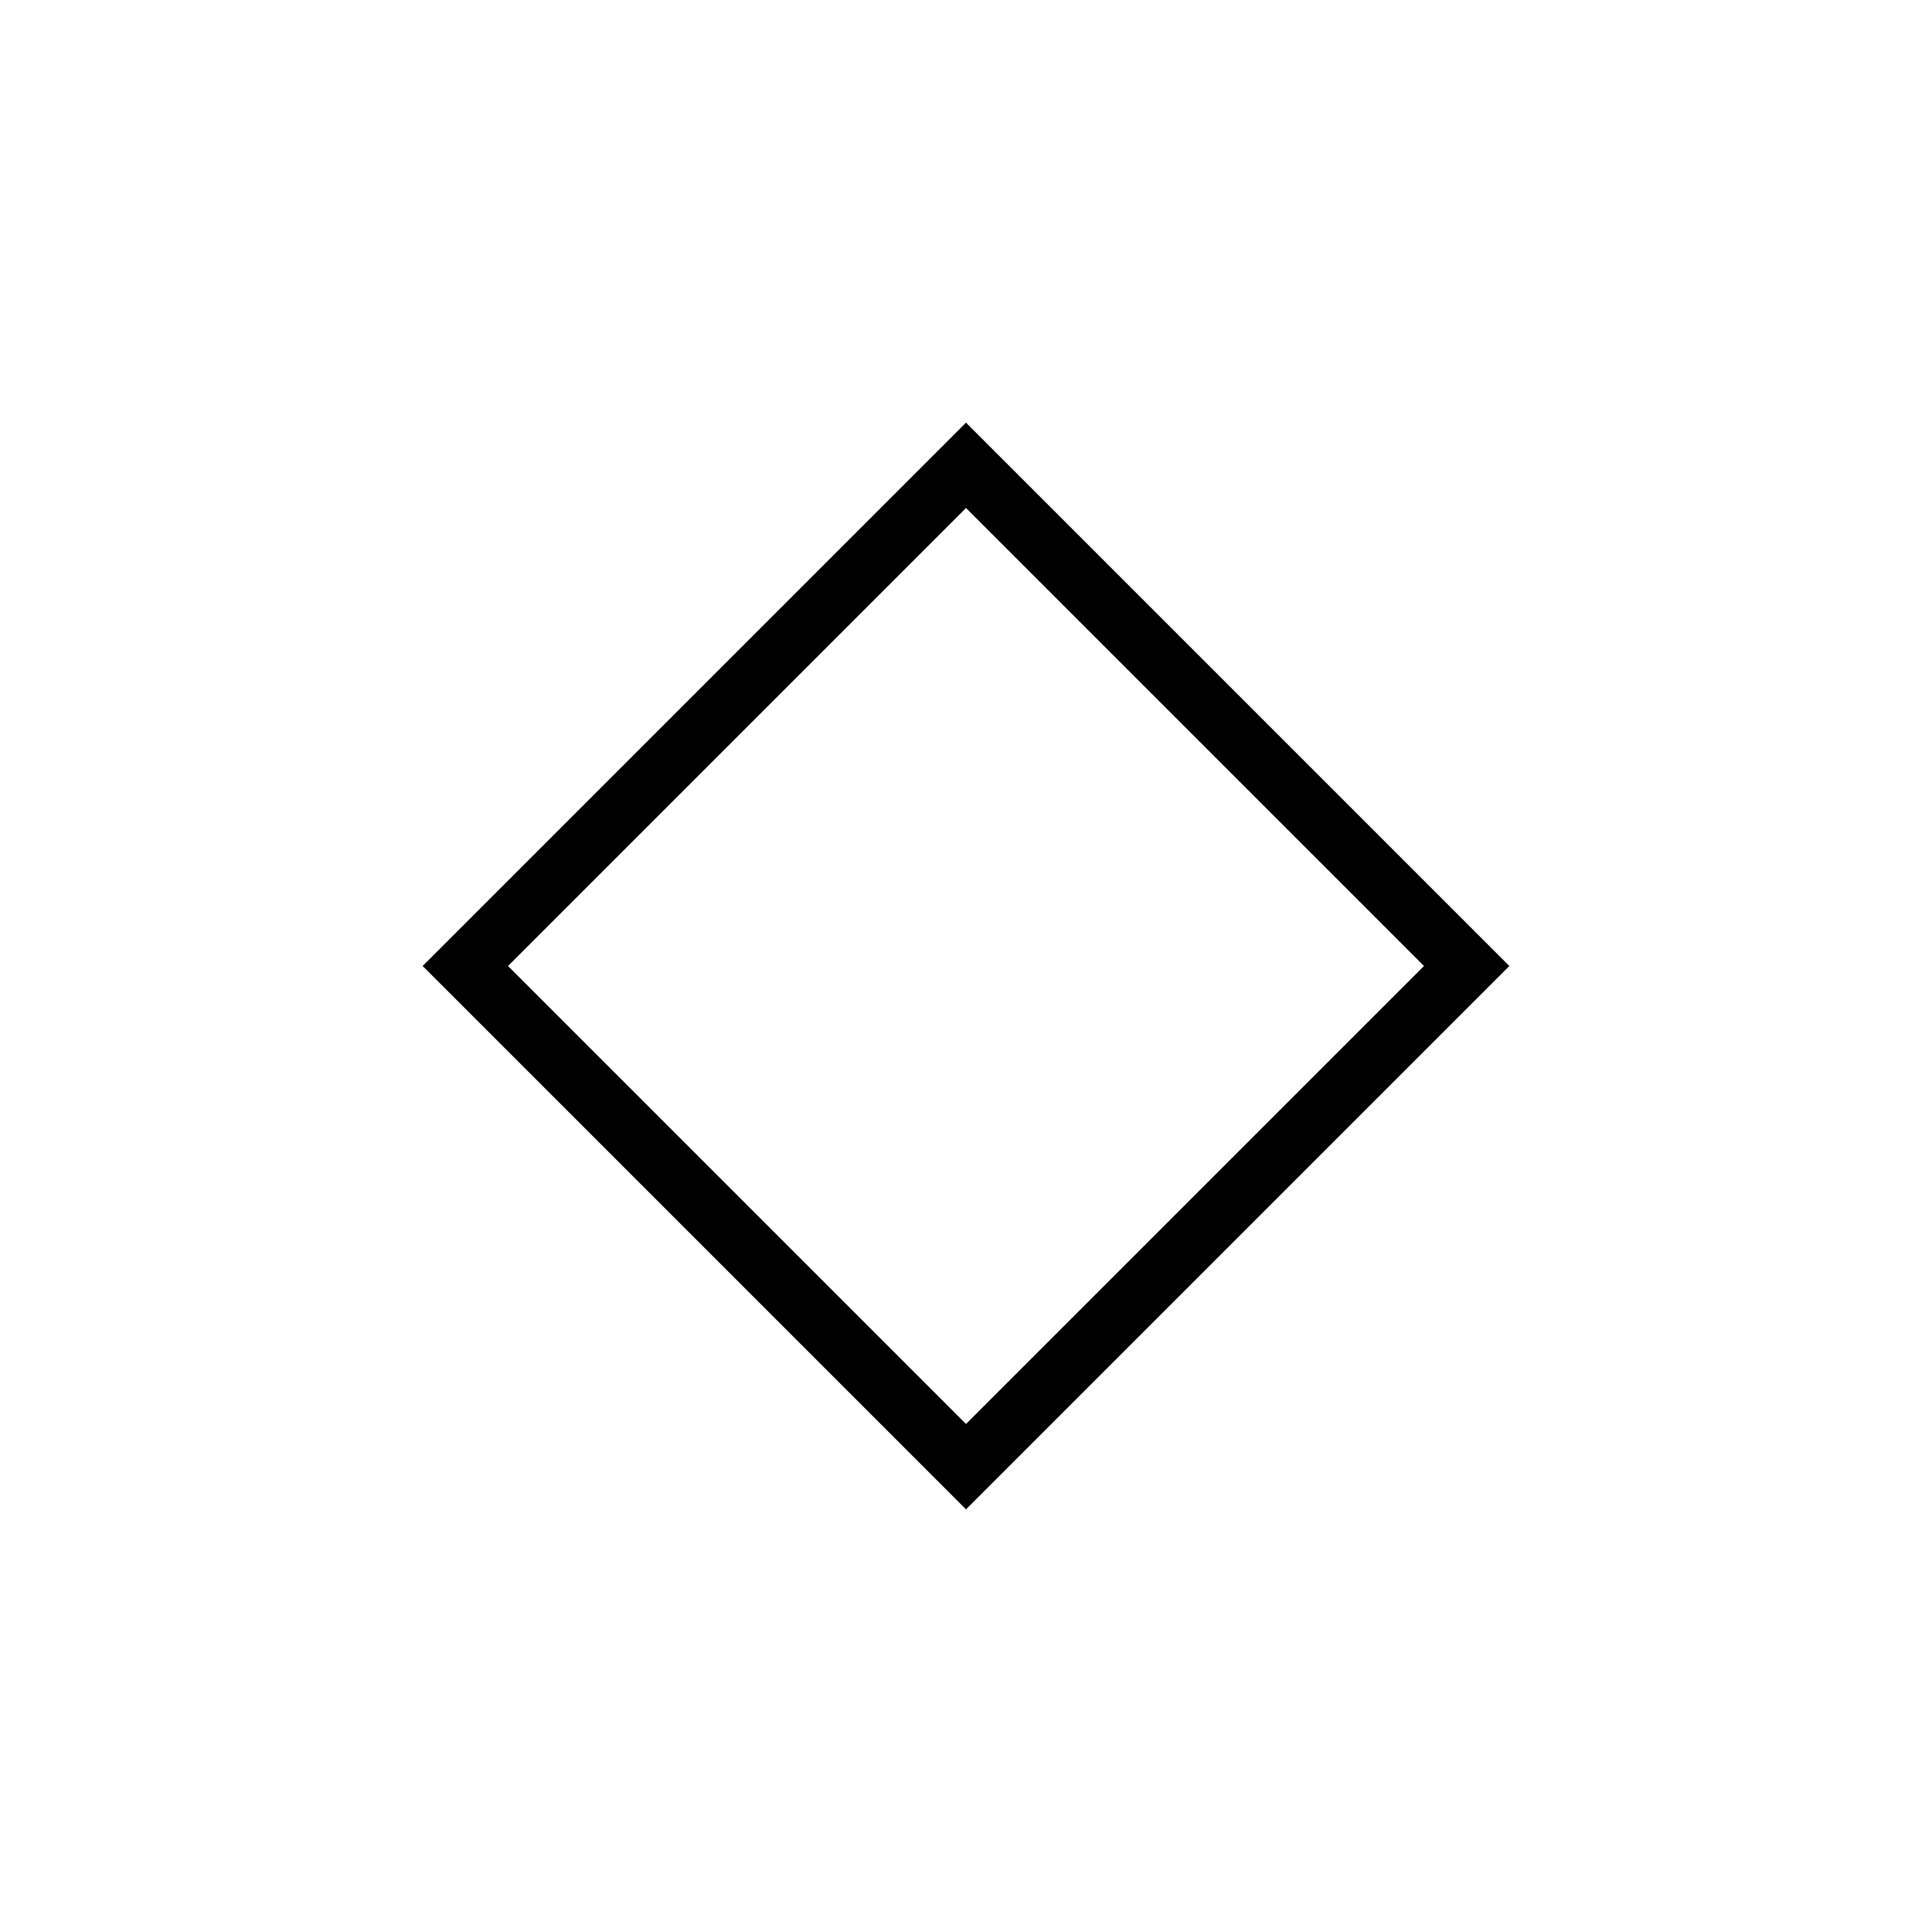
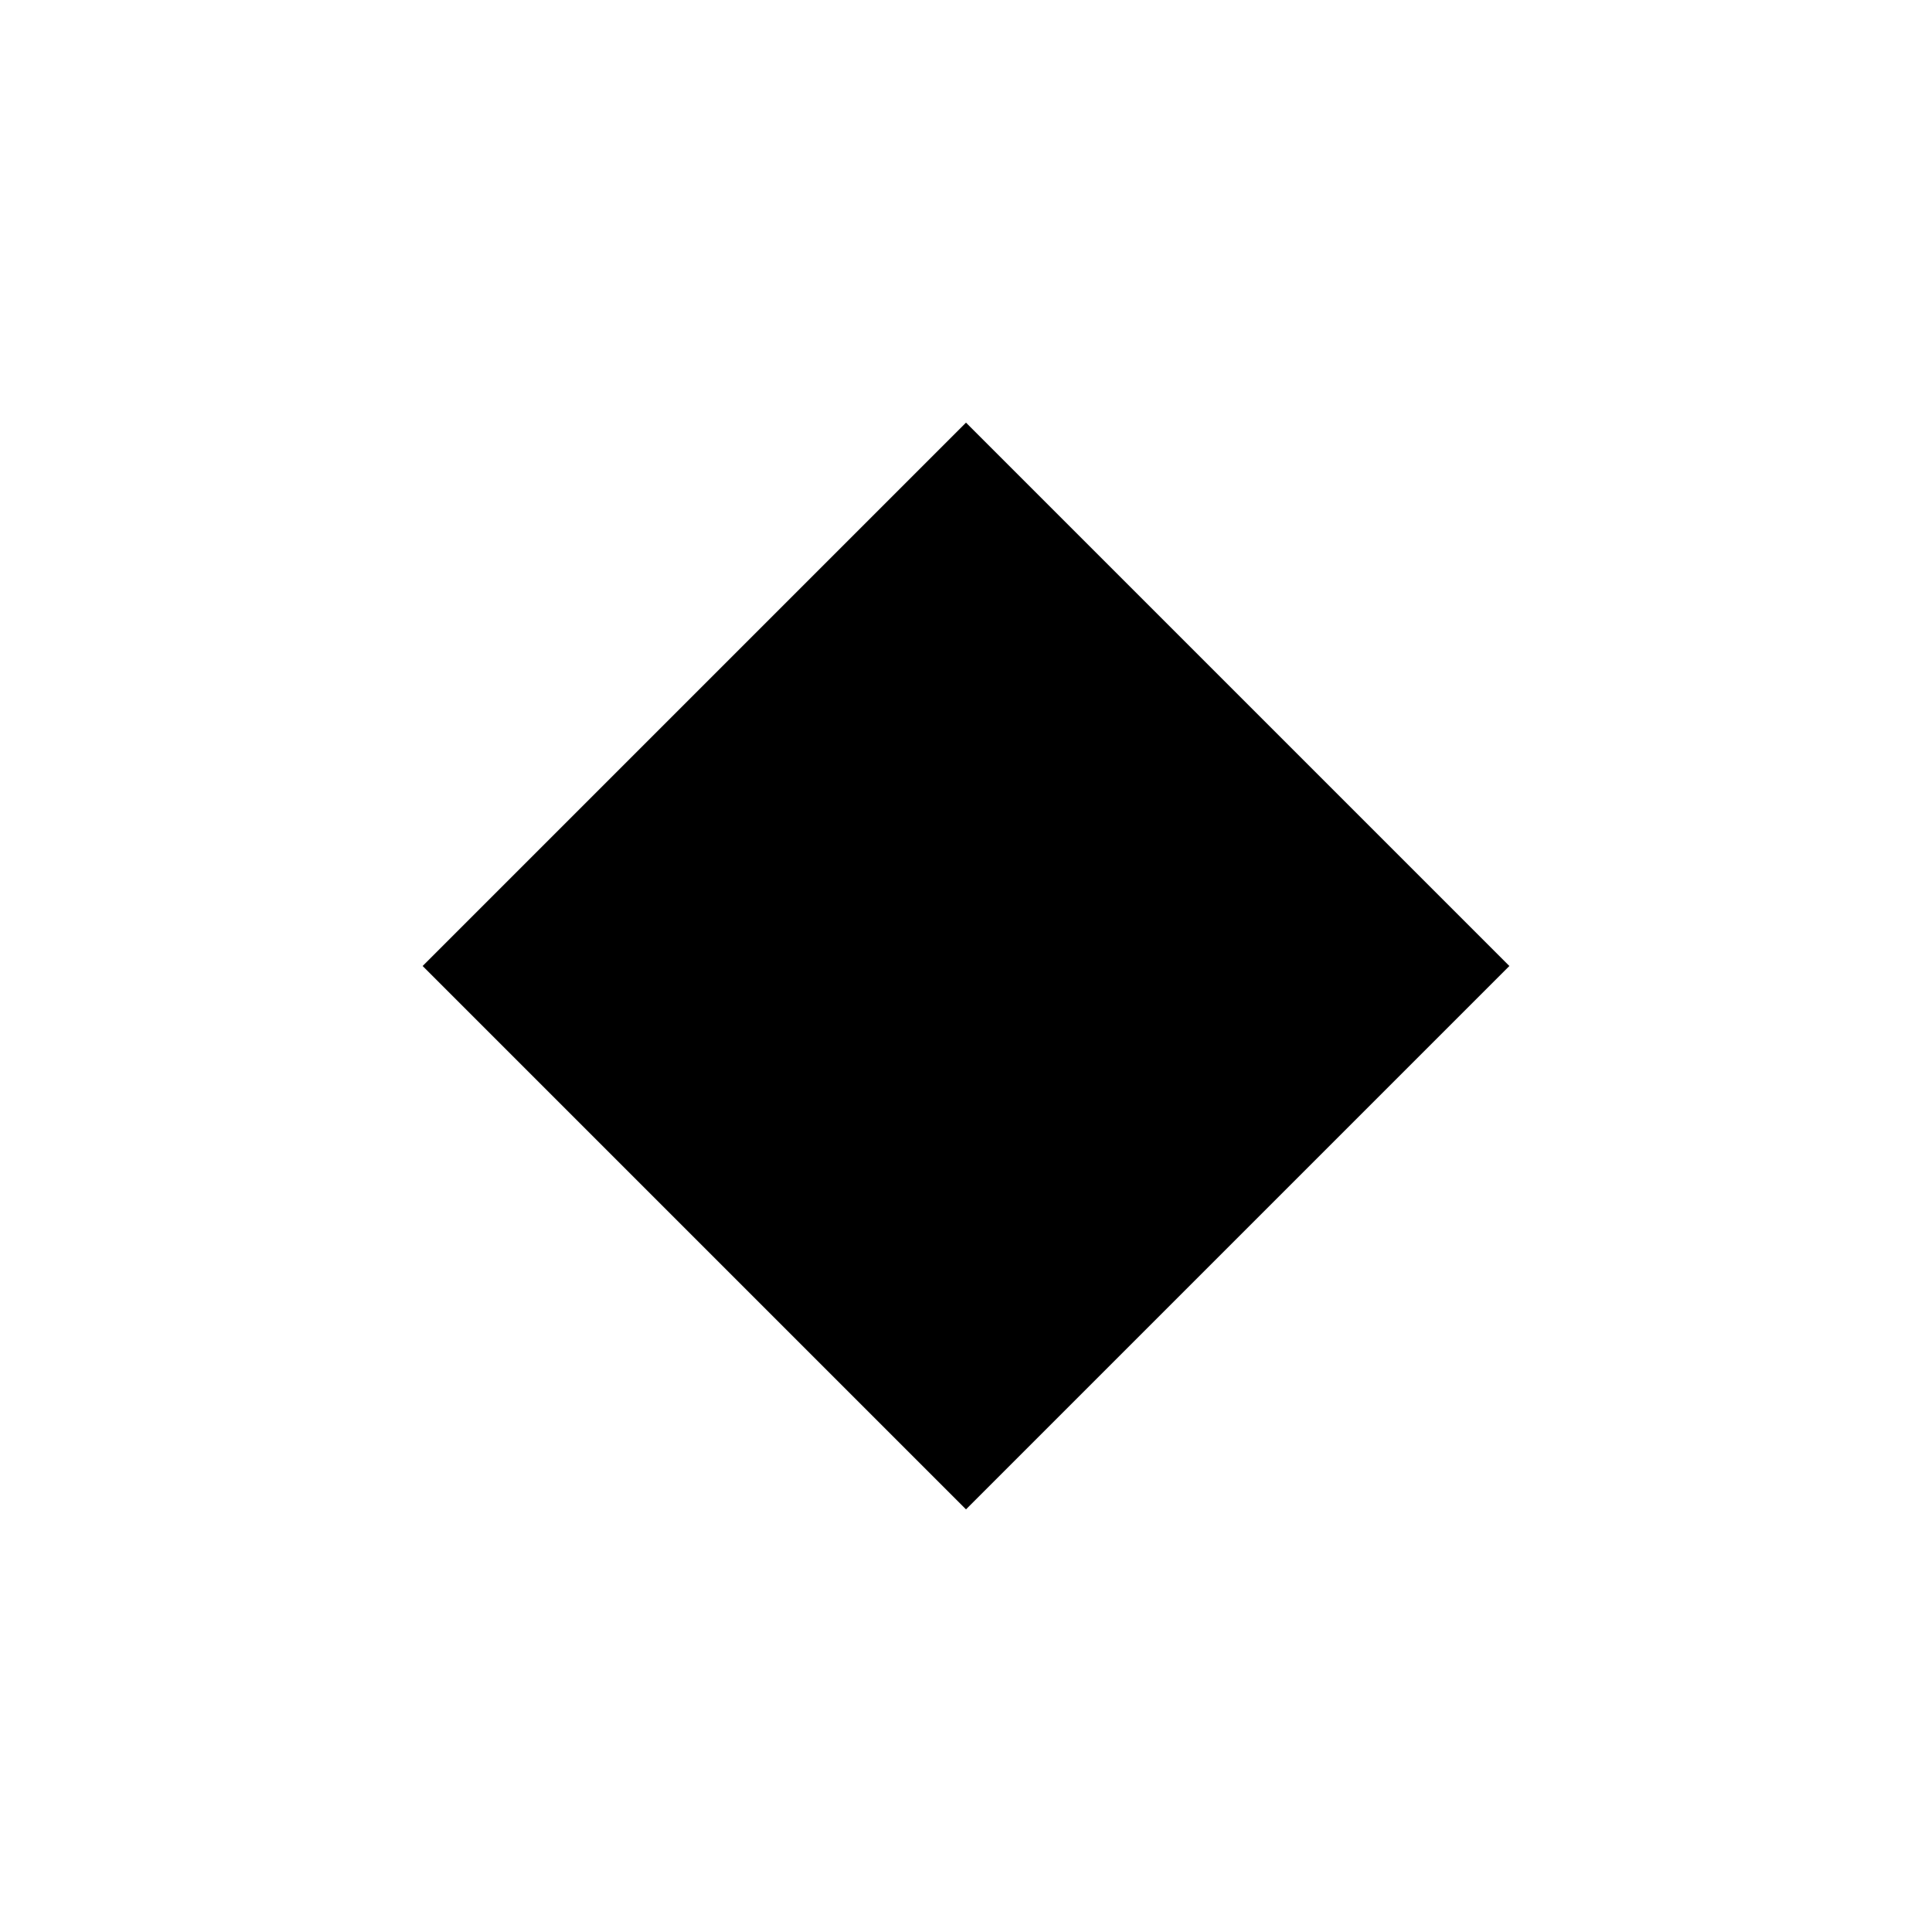
<svg xmlns="http://www.w3.org/2000/svg" fill="none" height="32" viewBox="0 0 32 32" width="32">
-   <path clip-rule="evenodd" d="m16 7 9 9-9 9-9-9zm-7.586 9 7.586 7.586 7.586-7.586-7.586-7.586z" fill="#000" fill-rule="evenodd" />
+   <path clip-rule="evenodd" d="m16 7 9 9-9 9-9-9zz" fill="#000" fill-rule="evenodd" />
</svg>